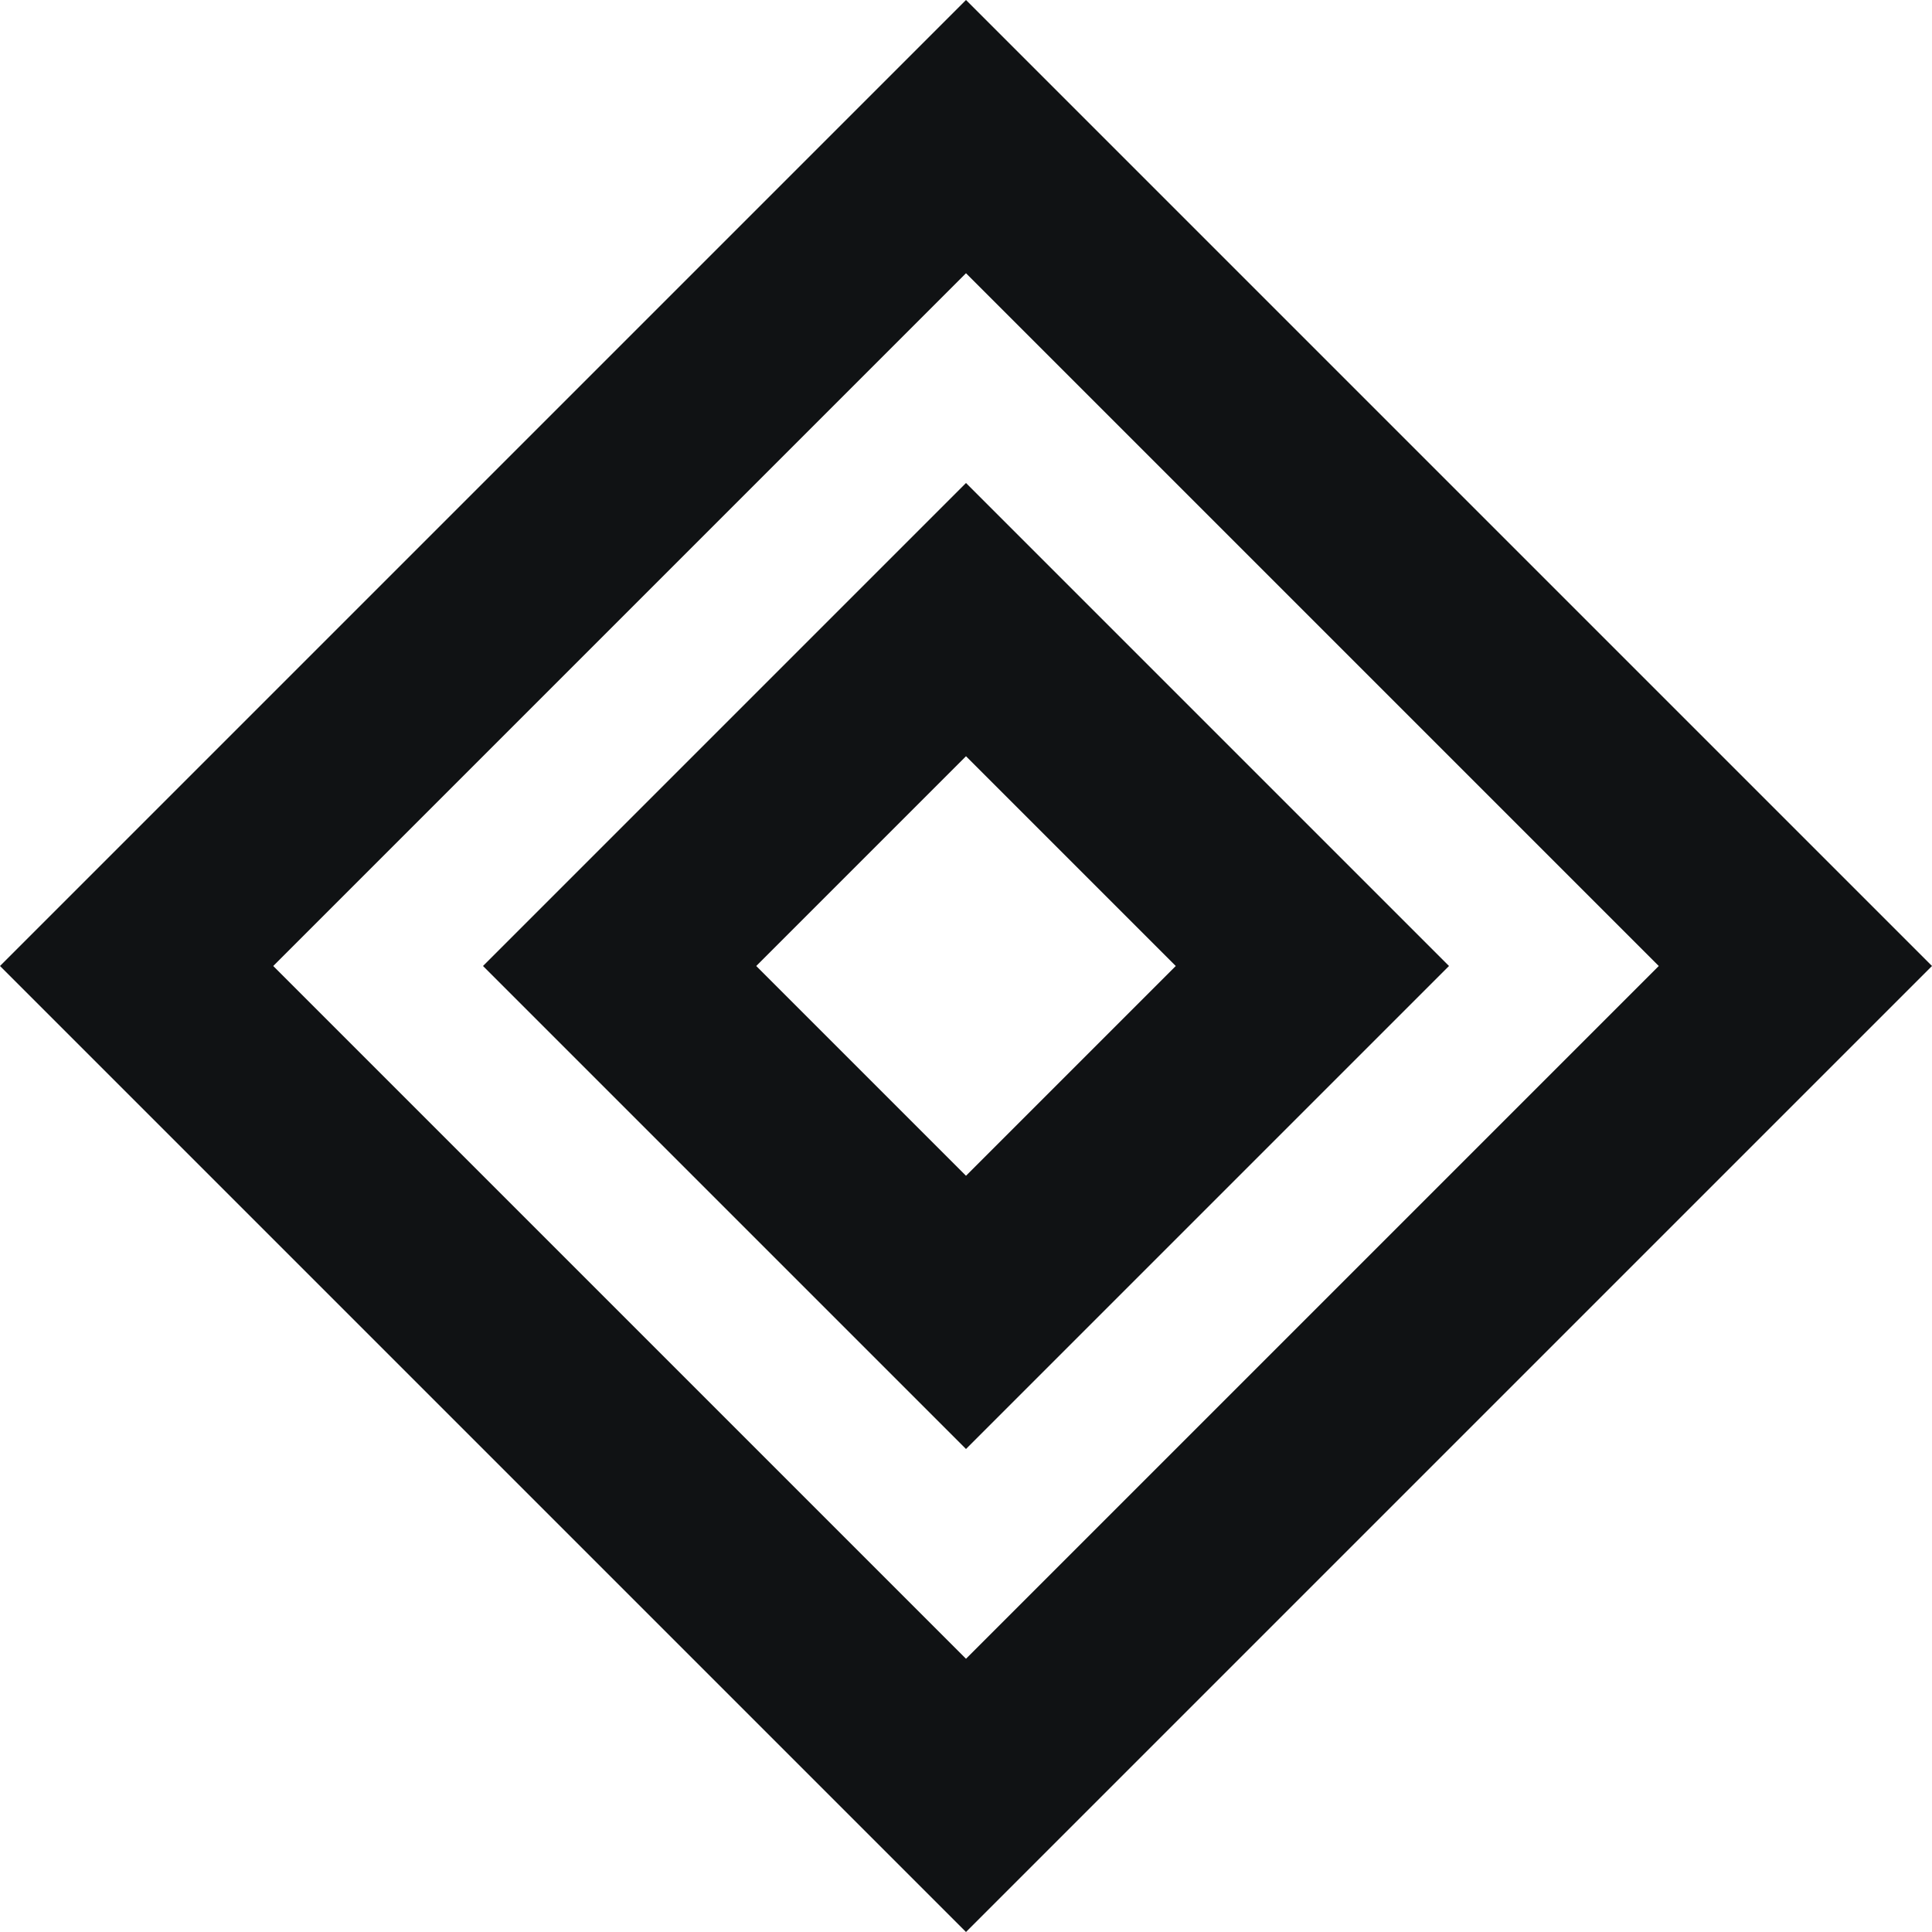
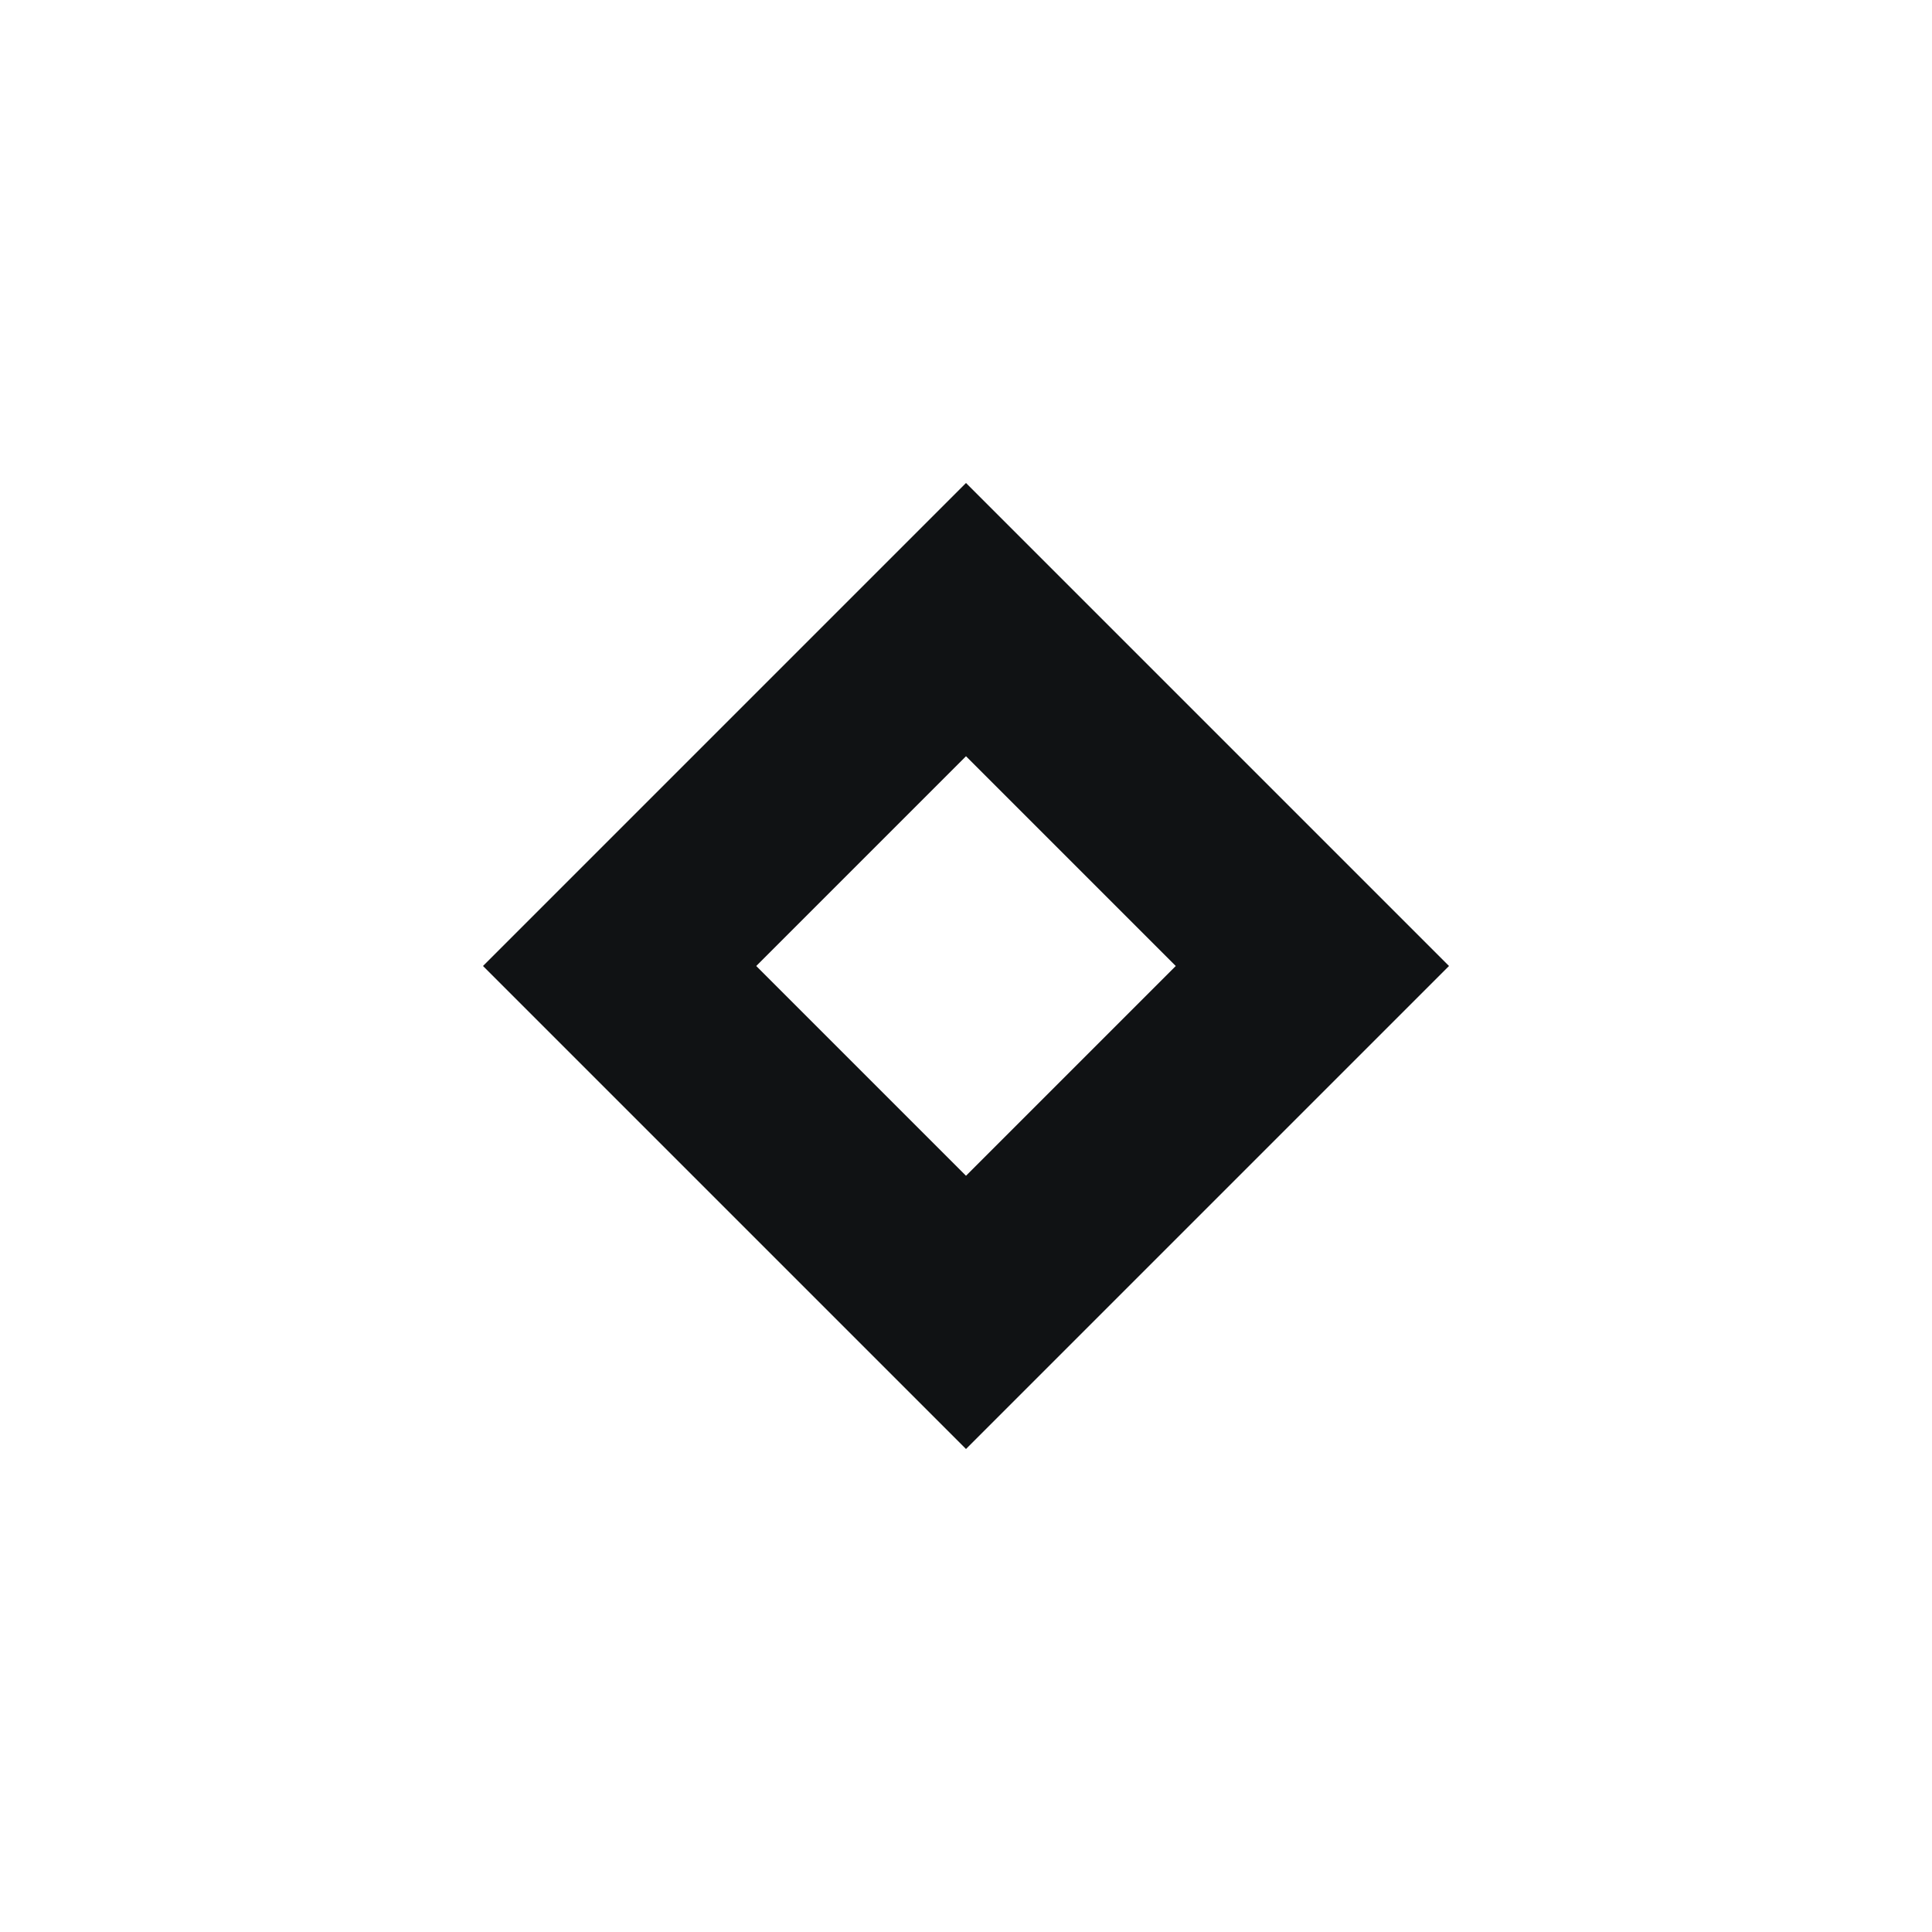
<svg xmlns="http://www.w3.org/2000/svg" width="256" height="256" viewBox="0 0 256 256" fill="none">
-   <path fill-rule="evenodd" clip-rule="evenodd" d="M219.796 128L128 219.796L36.204 128L128 36.204L219.796 128ZM128 0L256 128L128 256L0 128L128 0Z" fill="#101214" />
  <path fill-rule="evenodd" clip-rule="evenodd" d="M155.796 128L128 100.204L100.204 128L128 155.796L155.796 128ZM128 64L64 128L128 192L192 128L128 64Z" fill="#101214" />
</svg>